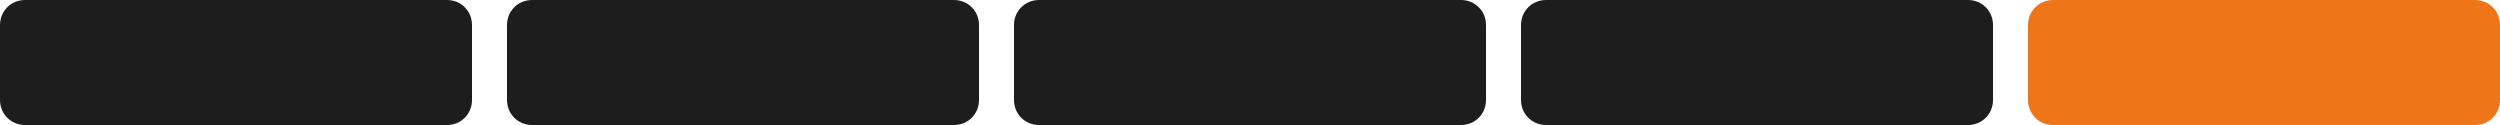
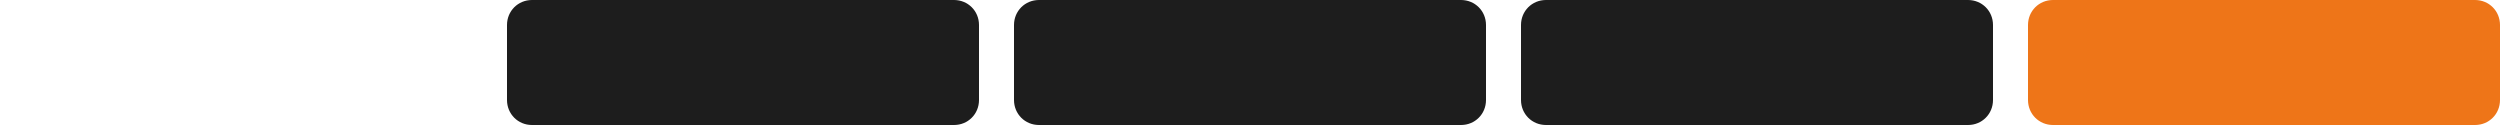
<svg xmlns="http://www.w3.org/2000/svg" version="1.1" id="Capa_1" x="0px" y="0px" viewBox="0 0 500 25" style="enable-background:new 0 0 500 25;" xml:space="preserve">
  <style type="text/css">
	.st0{fill:#1D1D1D;}
	.st1{fill:#EE7518;}
</style>
-   <path class="st0" d="M89.4,25H5c-2.8,0-5-2.2-5-5V5c0-2.8,2.2-5,5-5h84.4c2.8,0,5,2.2,5,5v15C94.4,22.8,92.2,25,89.4,25z" />
  <path class="st0" d="M190.8,25h-84.4c-2.8,0-5-2.2-5-5V5c0-2.8,2.2-5,5-5h84.4c2.8,0,5,2.2,5,5v15C195.8,22.8,193.6,25,190.8,25z" />
  <path class="st0" d="M292.2,25h-84.4c-2.8,0-5-2.2-5-5V5c0-2.8,2.2-5,5-5h84.4c2.8,0,5,2.2,5,5v15C297.2,22.8,295,25,292.2,25z" />
  <path class="st0" d="M393.6,25h-84.4c-2.8,0-5-2.2-5-5V5c0-2.8,2.2-5,5-5h84.4c2.8,0,5,2.2,5,5v15C398.6,22.8,396.4,25,393.6,25z" />
  <path class="st1" d="M495,25h-84.4c-2.8,0-5-2.2-5-5V5c0-2.8,2.2-5,5-5H495c2.8,0,5,2.2,5,5v15C500,22.8,497.8,25,495,25z" />
</svg>